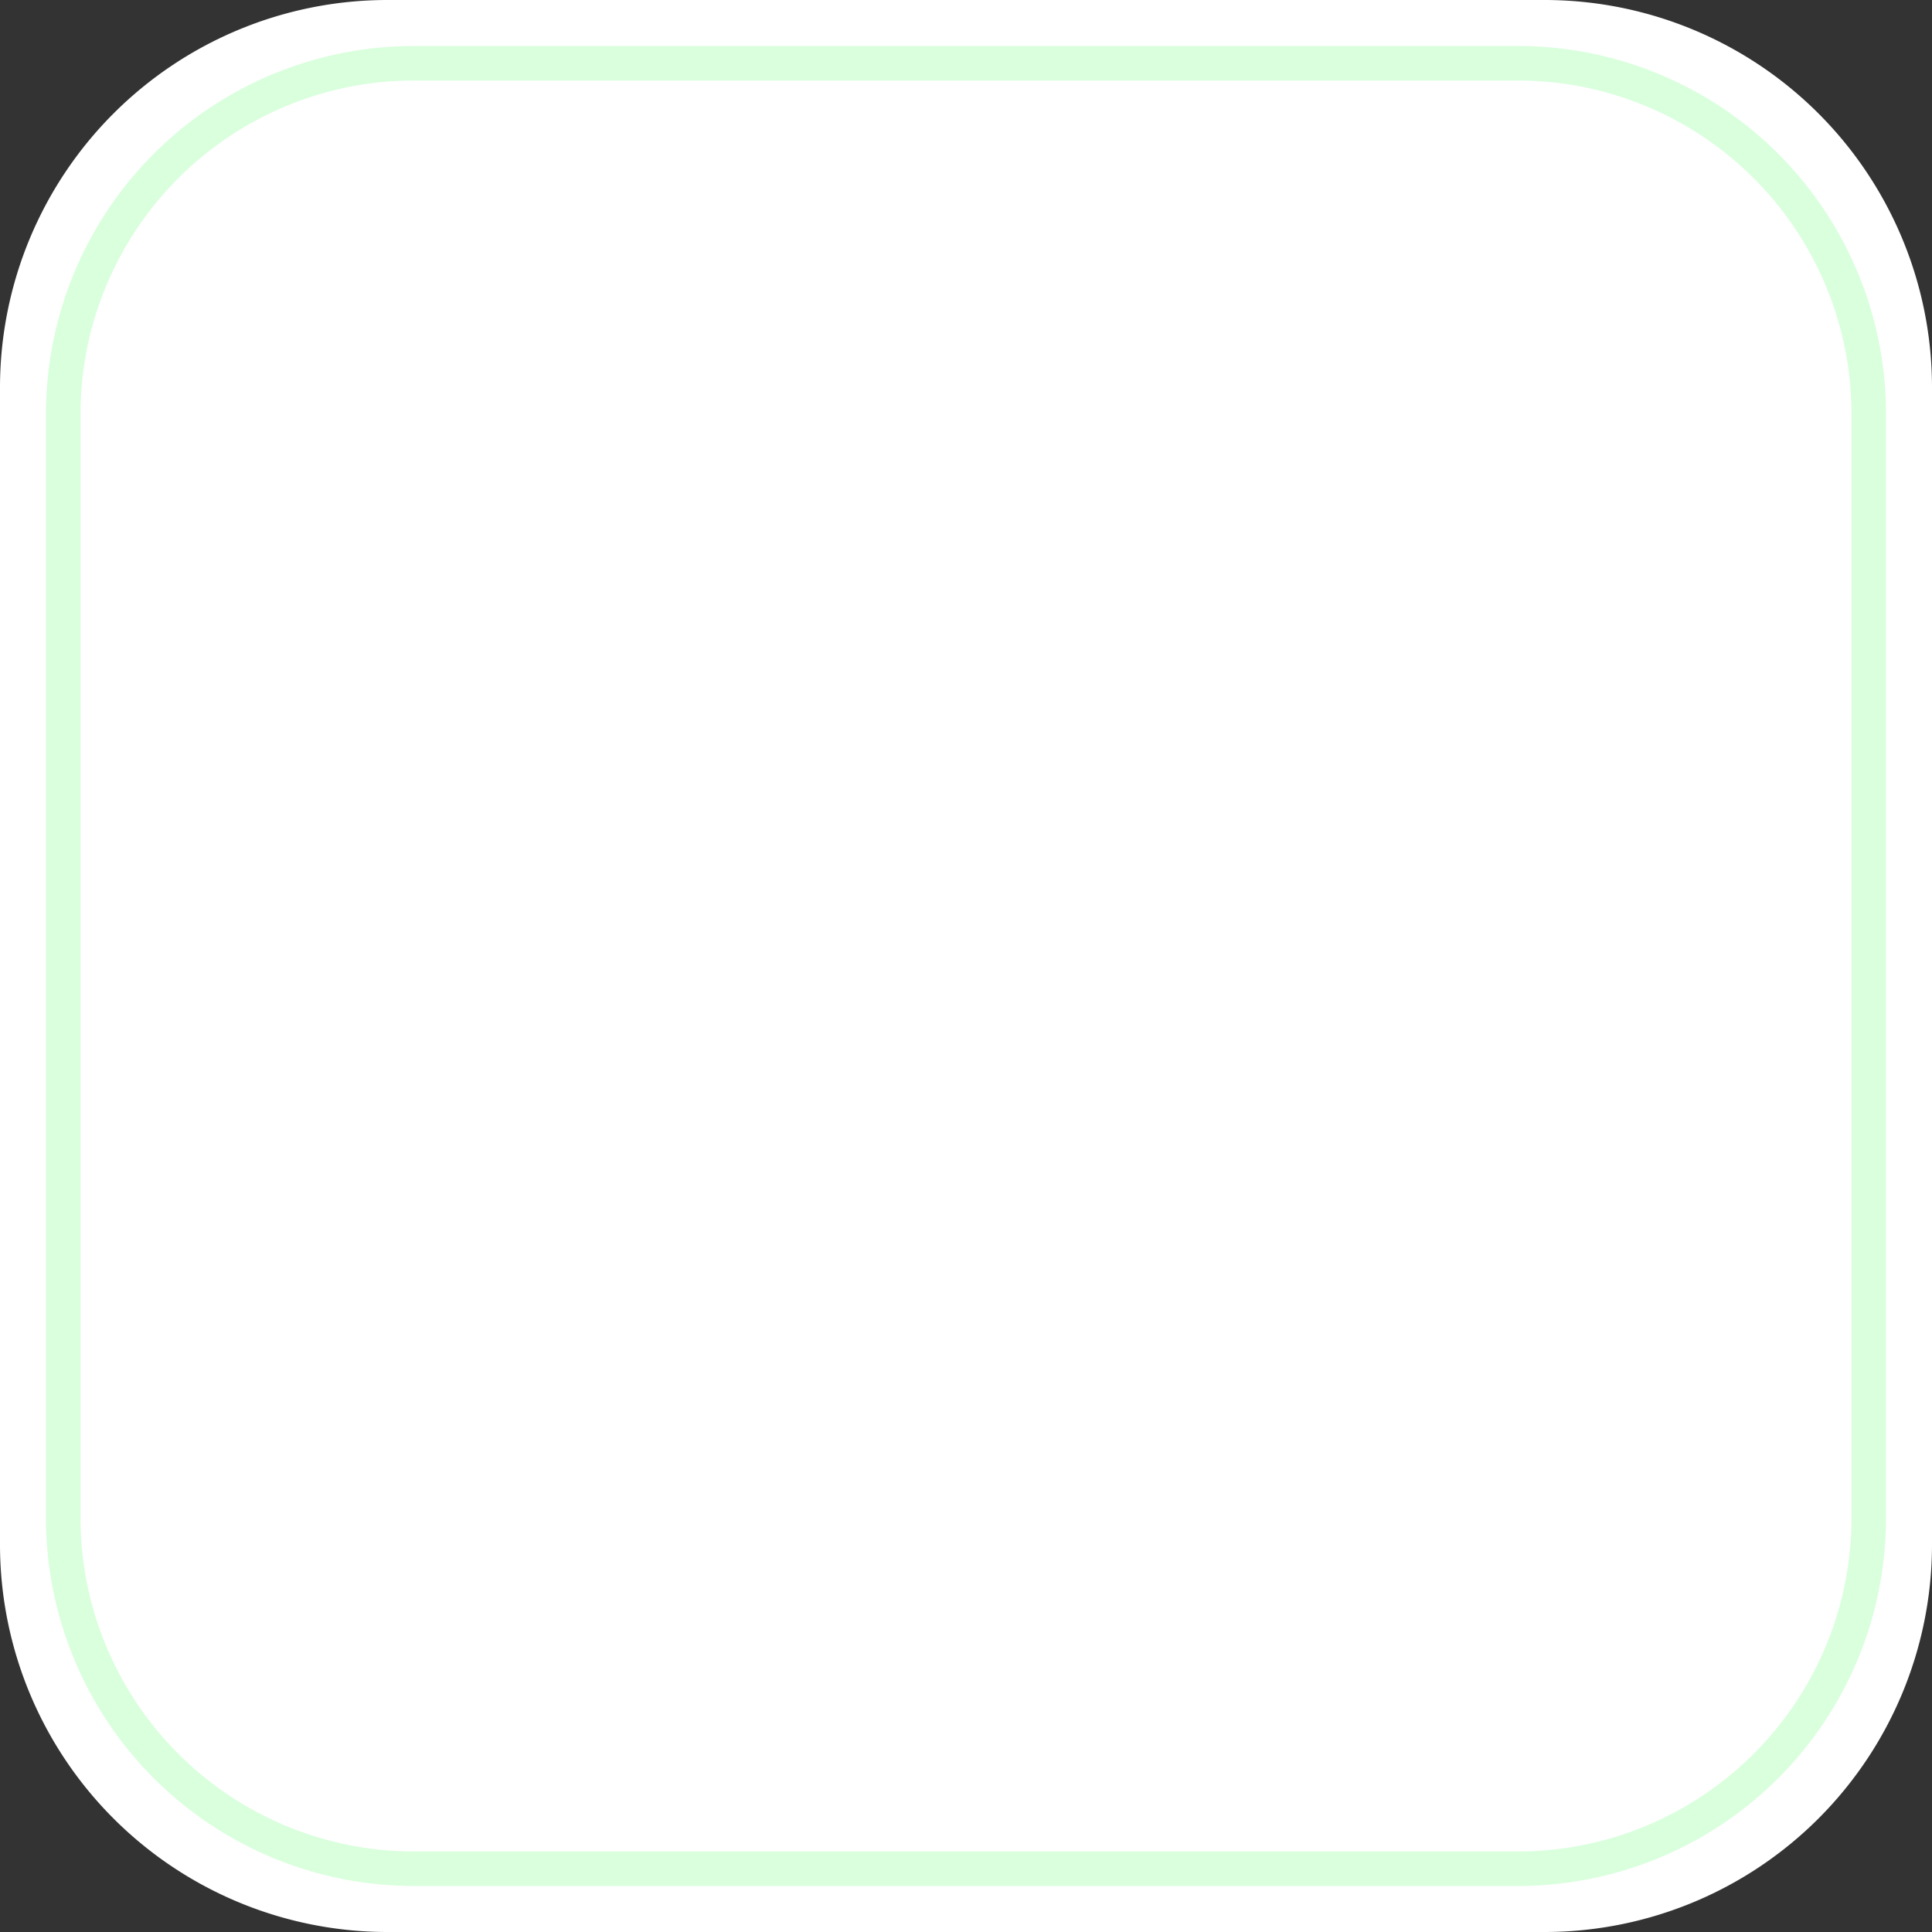
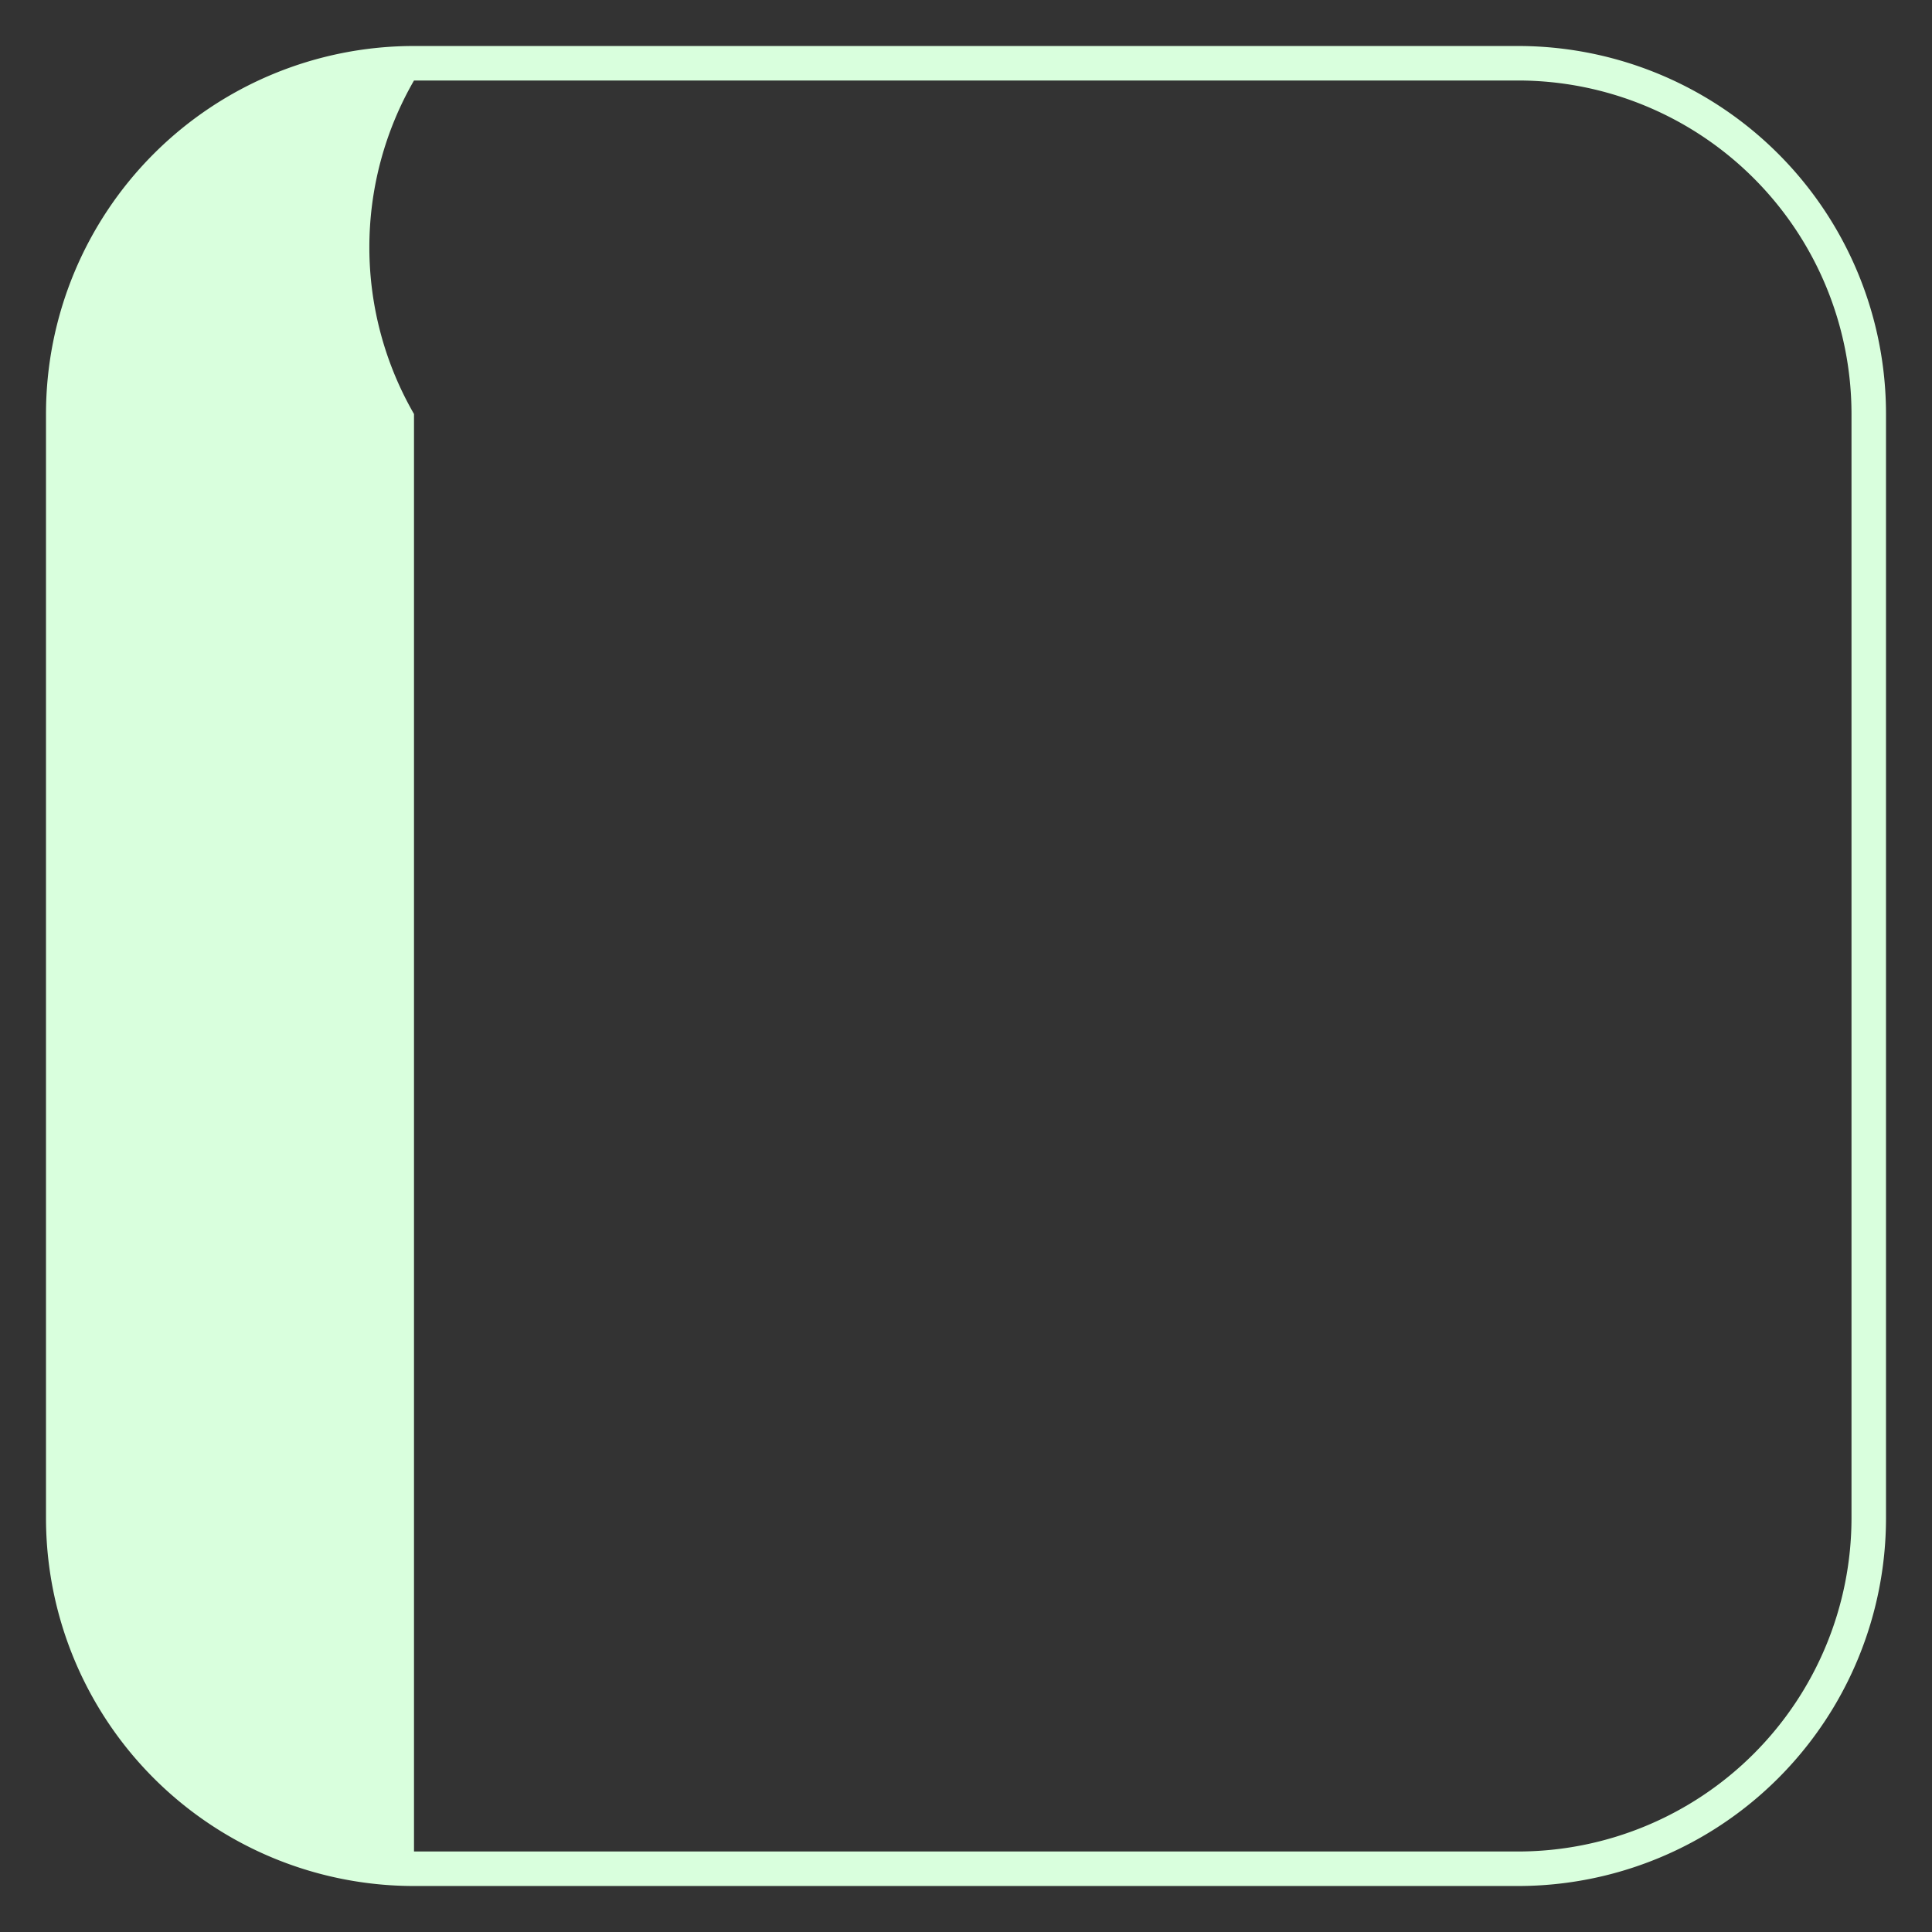
<svg xmlns="http://www.w3.org/2000/svg" viewBox="0 0 84 84">
  <rect x="0" y="0" width="84" height="84" fill="#333333" stroke="none" />
  <title>a0</title>
  <g id="レイヤー_2" data-name="レイヤー 2">
    <g id="レイヤー_1-2" data-name="レイヤー 1">
-       <path d="M67.2,0H16.8A16.85,16.85,0,0,0,0,16.8V67.2A16.85,16.85,0,0,0,16.8,84H67.2A16.85,16.85,0,0,0,84,67.2V16.8A16.85,16.85,0,0,0,67.2,0Z" style="fill:#fff" />
-       <path d="M66,3.5A14.51,14.51,0,0,1,80.5,18V66A14.51,14.51,0,0,1,66,80.5H18A14.51,14.51,0,0,1,3.5,66V18A14.51,14.51,0,0,1,18,3.5H66M66,2H18A16,16,0,0,0,2,18V66A16,16,0,0,0,18,82H66A16,16,0,0,0,82,66V18A16,16,0,0,0,66,2Z" style="fill:#d9ffdd" />
+       <path d="M66,3.5A14.51,14.51,0,0,1,80.5,18V66A14.51,14.51,0,0,1,66,80.5H18V18A14.51,14.51,0,0,1,18,3.5H66M66,2H18A16,16,0,0,0,2,18V66A16,16,0,0,0,18,82H66A16,16,0,0,0,82,66V18A16,16,0,0,0,66,2Z" style="fill:#d9ffdd" />
    </g>
  </g>
</svg>